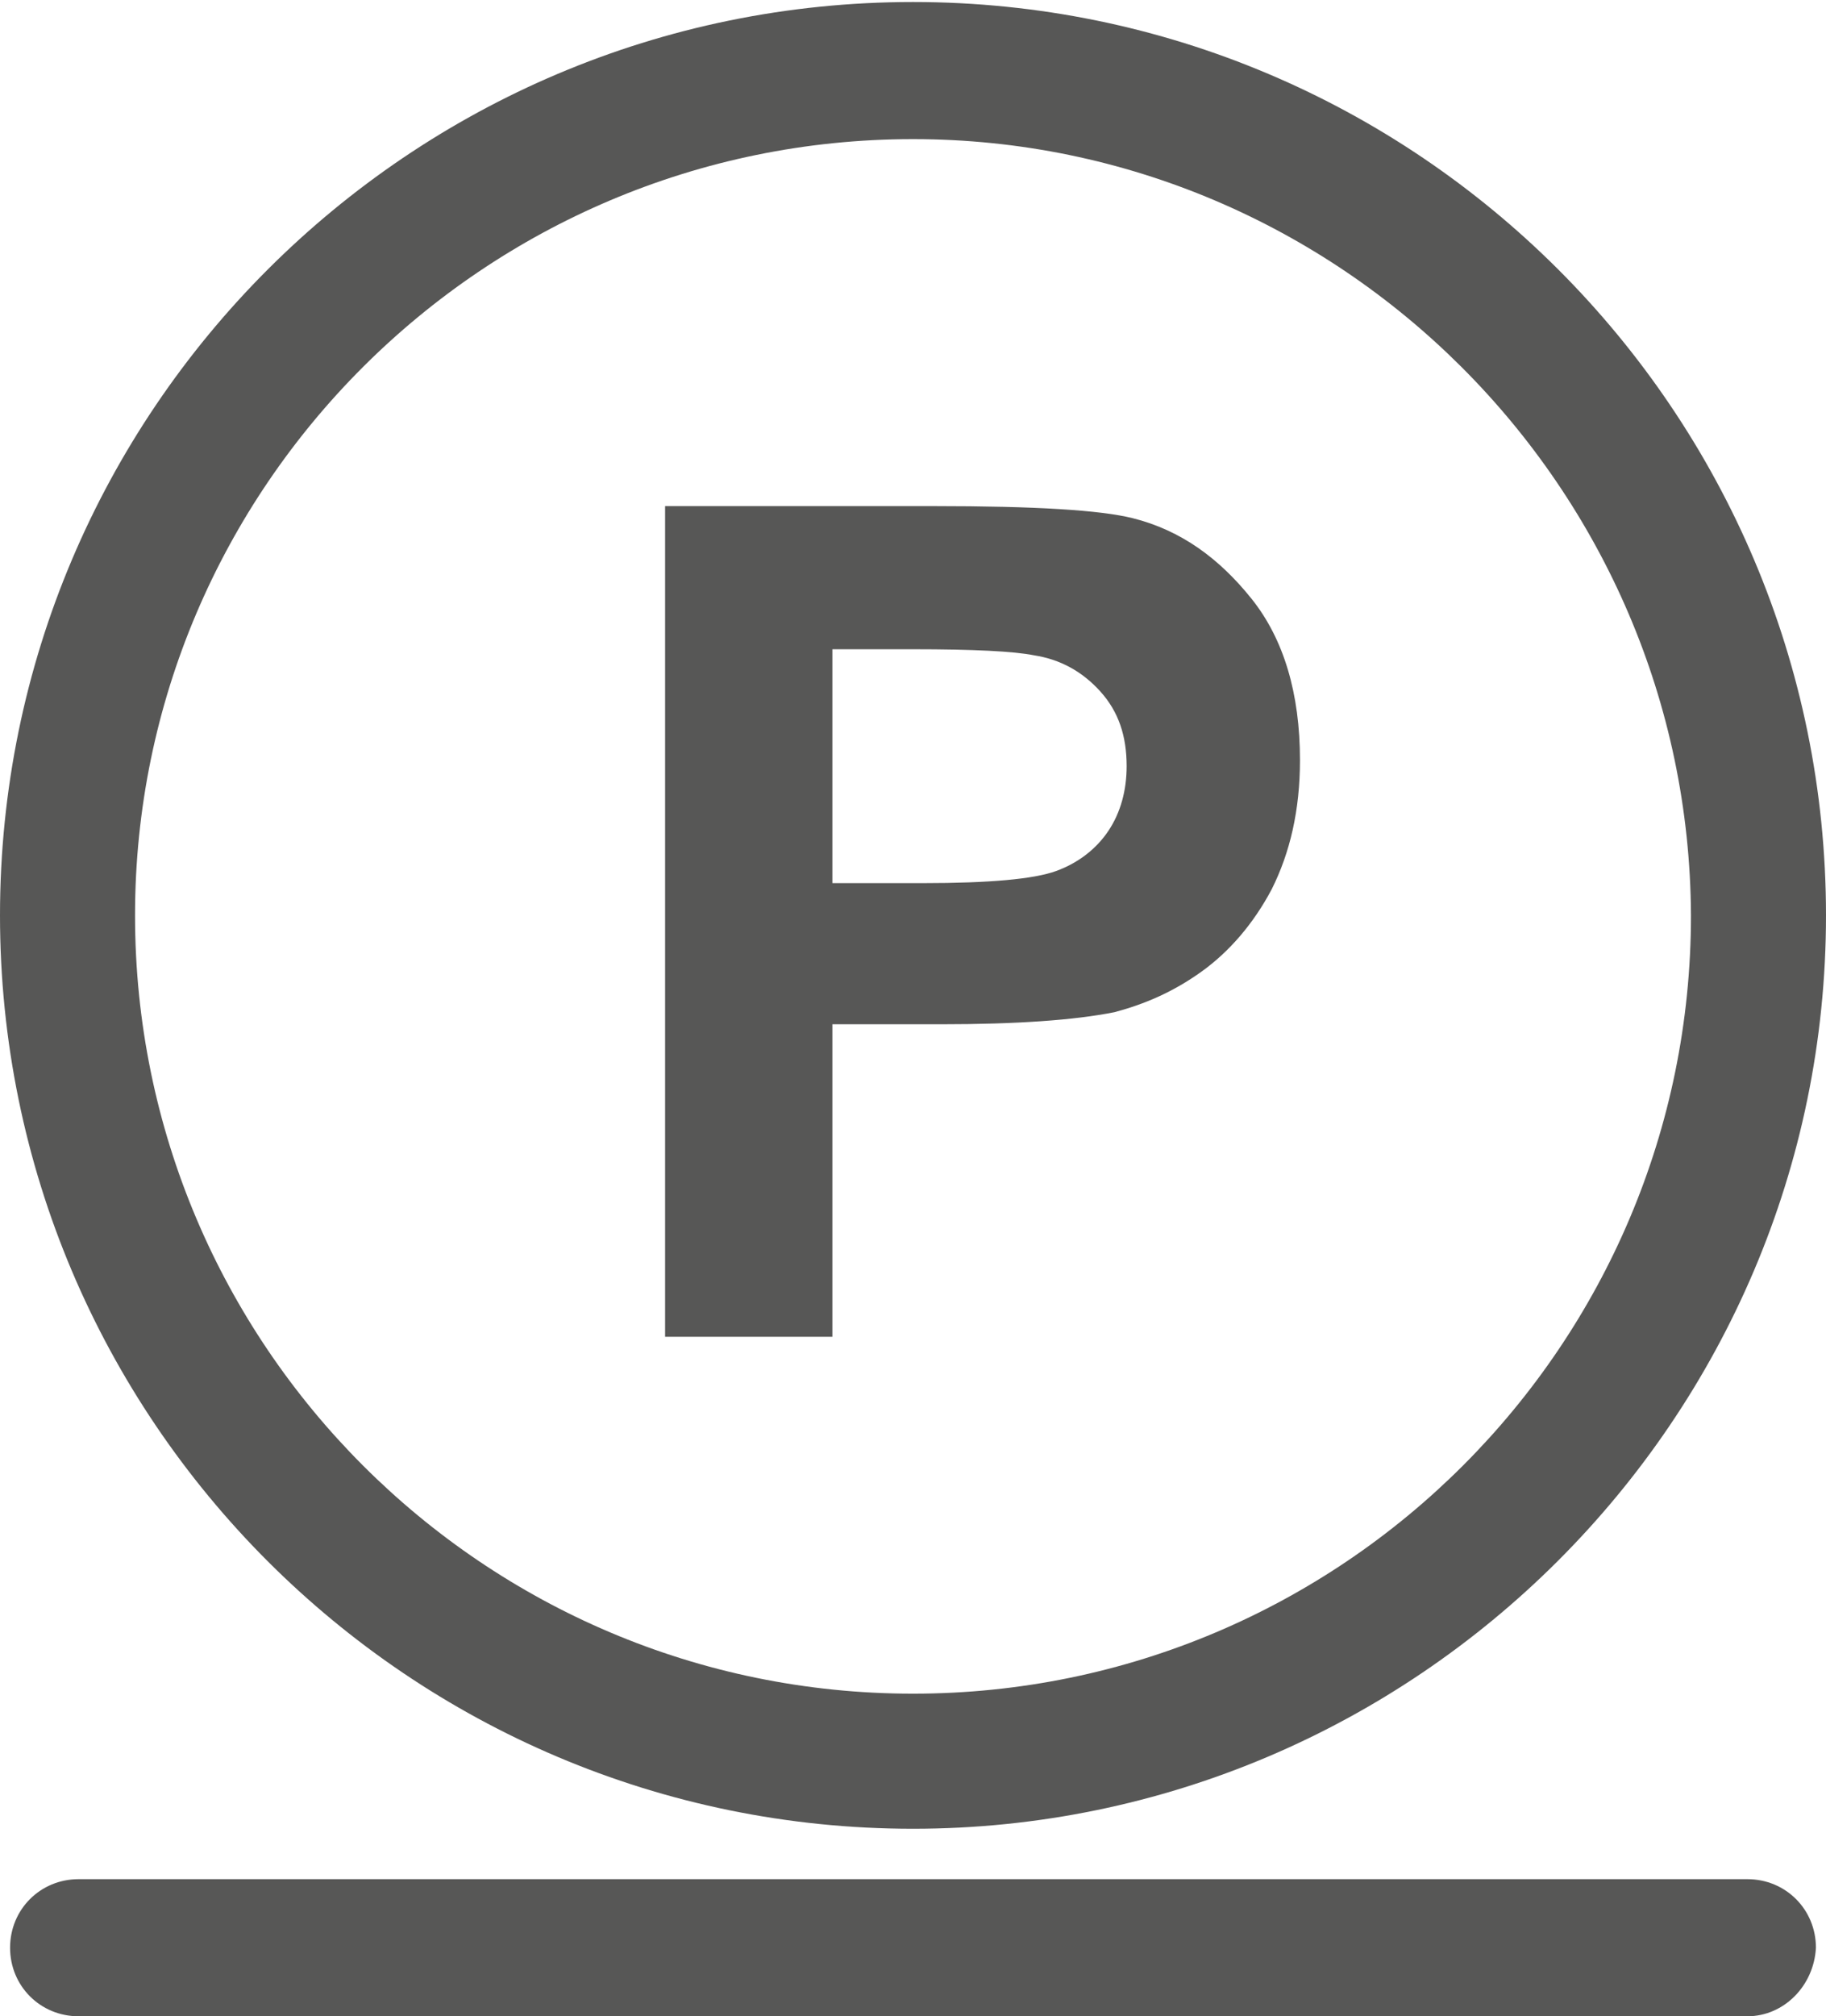
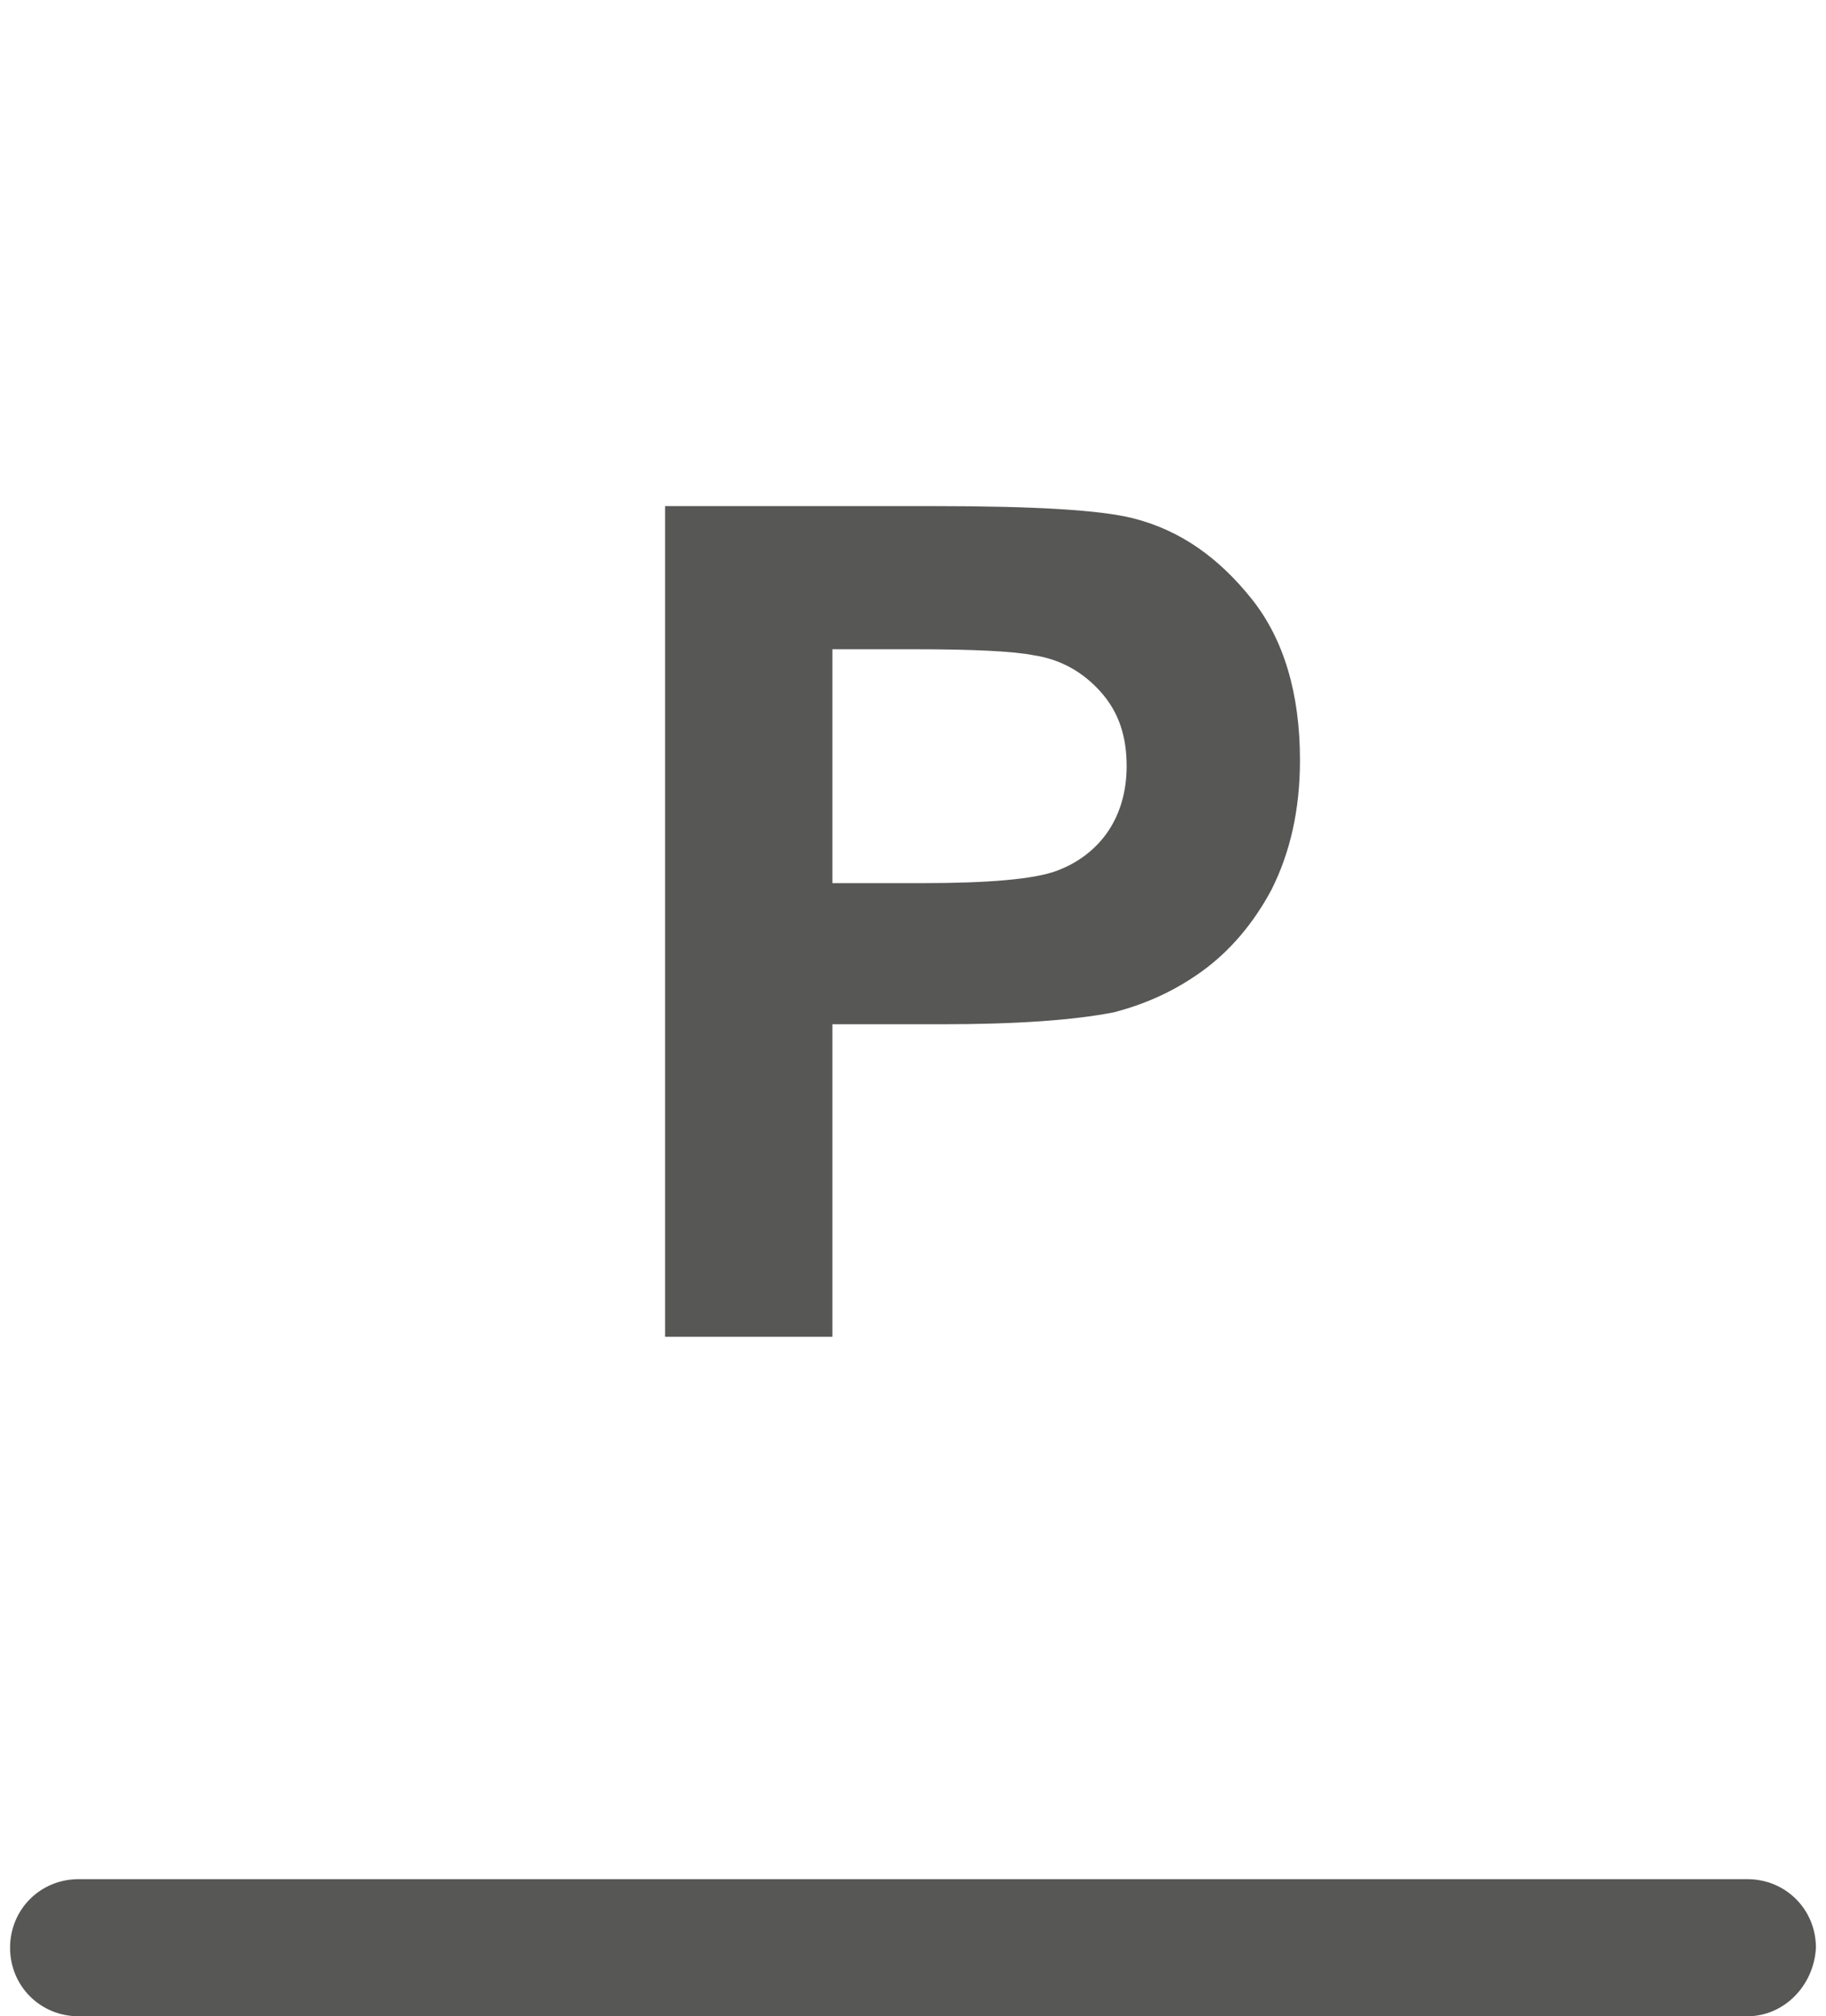
<svg xmlns="http://www.w3.org/2000/svg" version="1.1" id="Layer_1" x="0px" y="0px" viewBox="0 0 90.6 100" style="enable-background:new 0 0 90.6 100;" xml:space="preserve">
  <style type="text/css">
	.st0{fill:#575756;}
</style>
-   <path class="st0" d="M45.3,90.7C20.3,90.7,0,70.4,0,45.4c0-25,20.3-45.3,45.3-45.3c25,0,45.3,20.3,45.3,45.3S70.2,90.7,45.3,90.7z   M45.3,6.9C24,6.9,6.7,24.2,6.7,45.4C6.7,66.7,24,84,45.3,84c21.3,0,38.6-17.3,38.6-38.6C83.8,24.2,66.5,6.9,45.3,6.9z" />
  <path class="st0" d="M33,66.3V25.1h13.3c5.1,0,8.3,0.2,9.9,0.6c2.4,0.6,4.3,2,5.9,4s2.4,4.7,2.4,8c0,2.5-0.5,4.6-1.4,6.4  c-0.9,1.7-2.1,3.1-3.5,4.1c-1.4,1-2.8,1.6-4.3,2c-2,0.4-4.9,0.6-8.6,0.6h-5.4v15.5H33z M41.3,32.1v11.7h4.5c3.3,0,5.5-0.2,6.6-0.6  c1.1-0.4,2-1.1,2.6-2c0.6-0.9,0.9-2,0.9-3.2c0-1.5-0.4-2.7-1.3-3.7c-0.9-1-2-1.6-3.3-1.8c-1-0.2-3-0.3-6-0.3H41.3z" />
  <path class="st0" d="M86.7,100H3.9c-1.9,0-3.4-1.5-3.4-3.4c0-1.9,1.5-3.4,3.4-3.4h82.8c1.9,0,3.4,1.5,3.4,3.4  C90,98.5,88.5,100,86.7,100z" />
</svg>